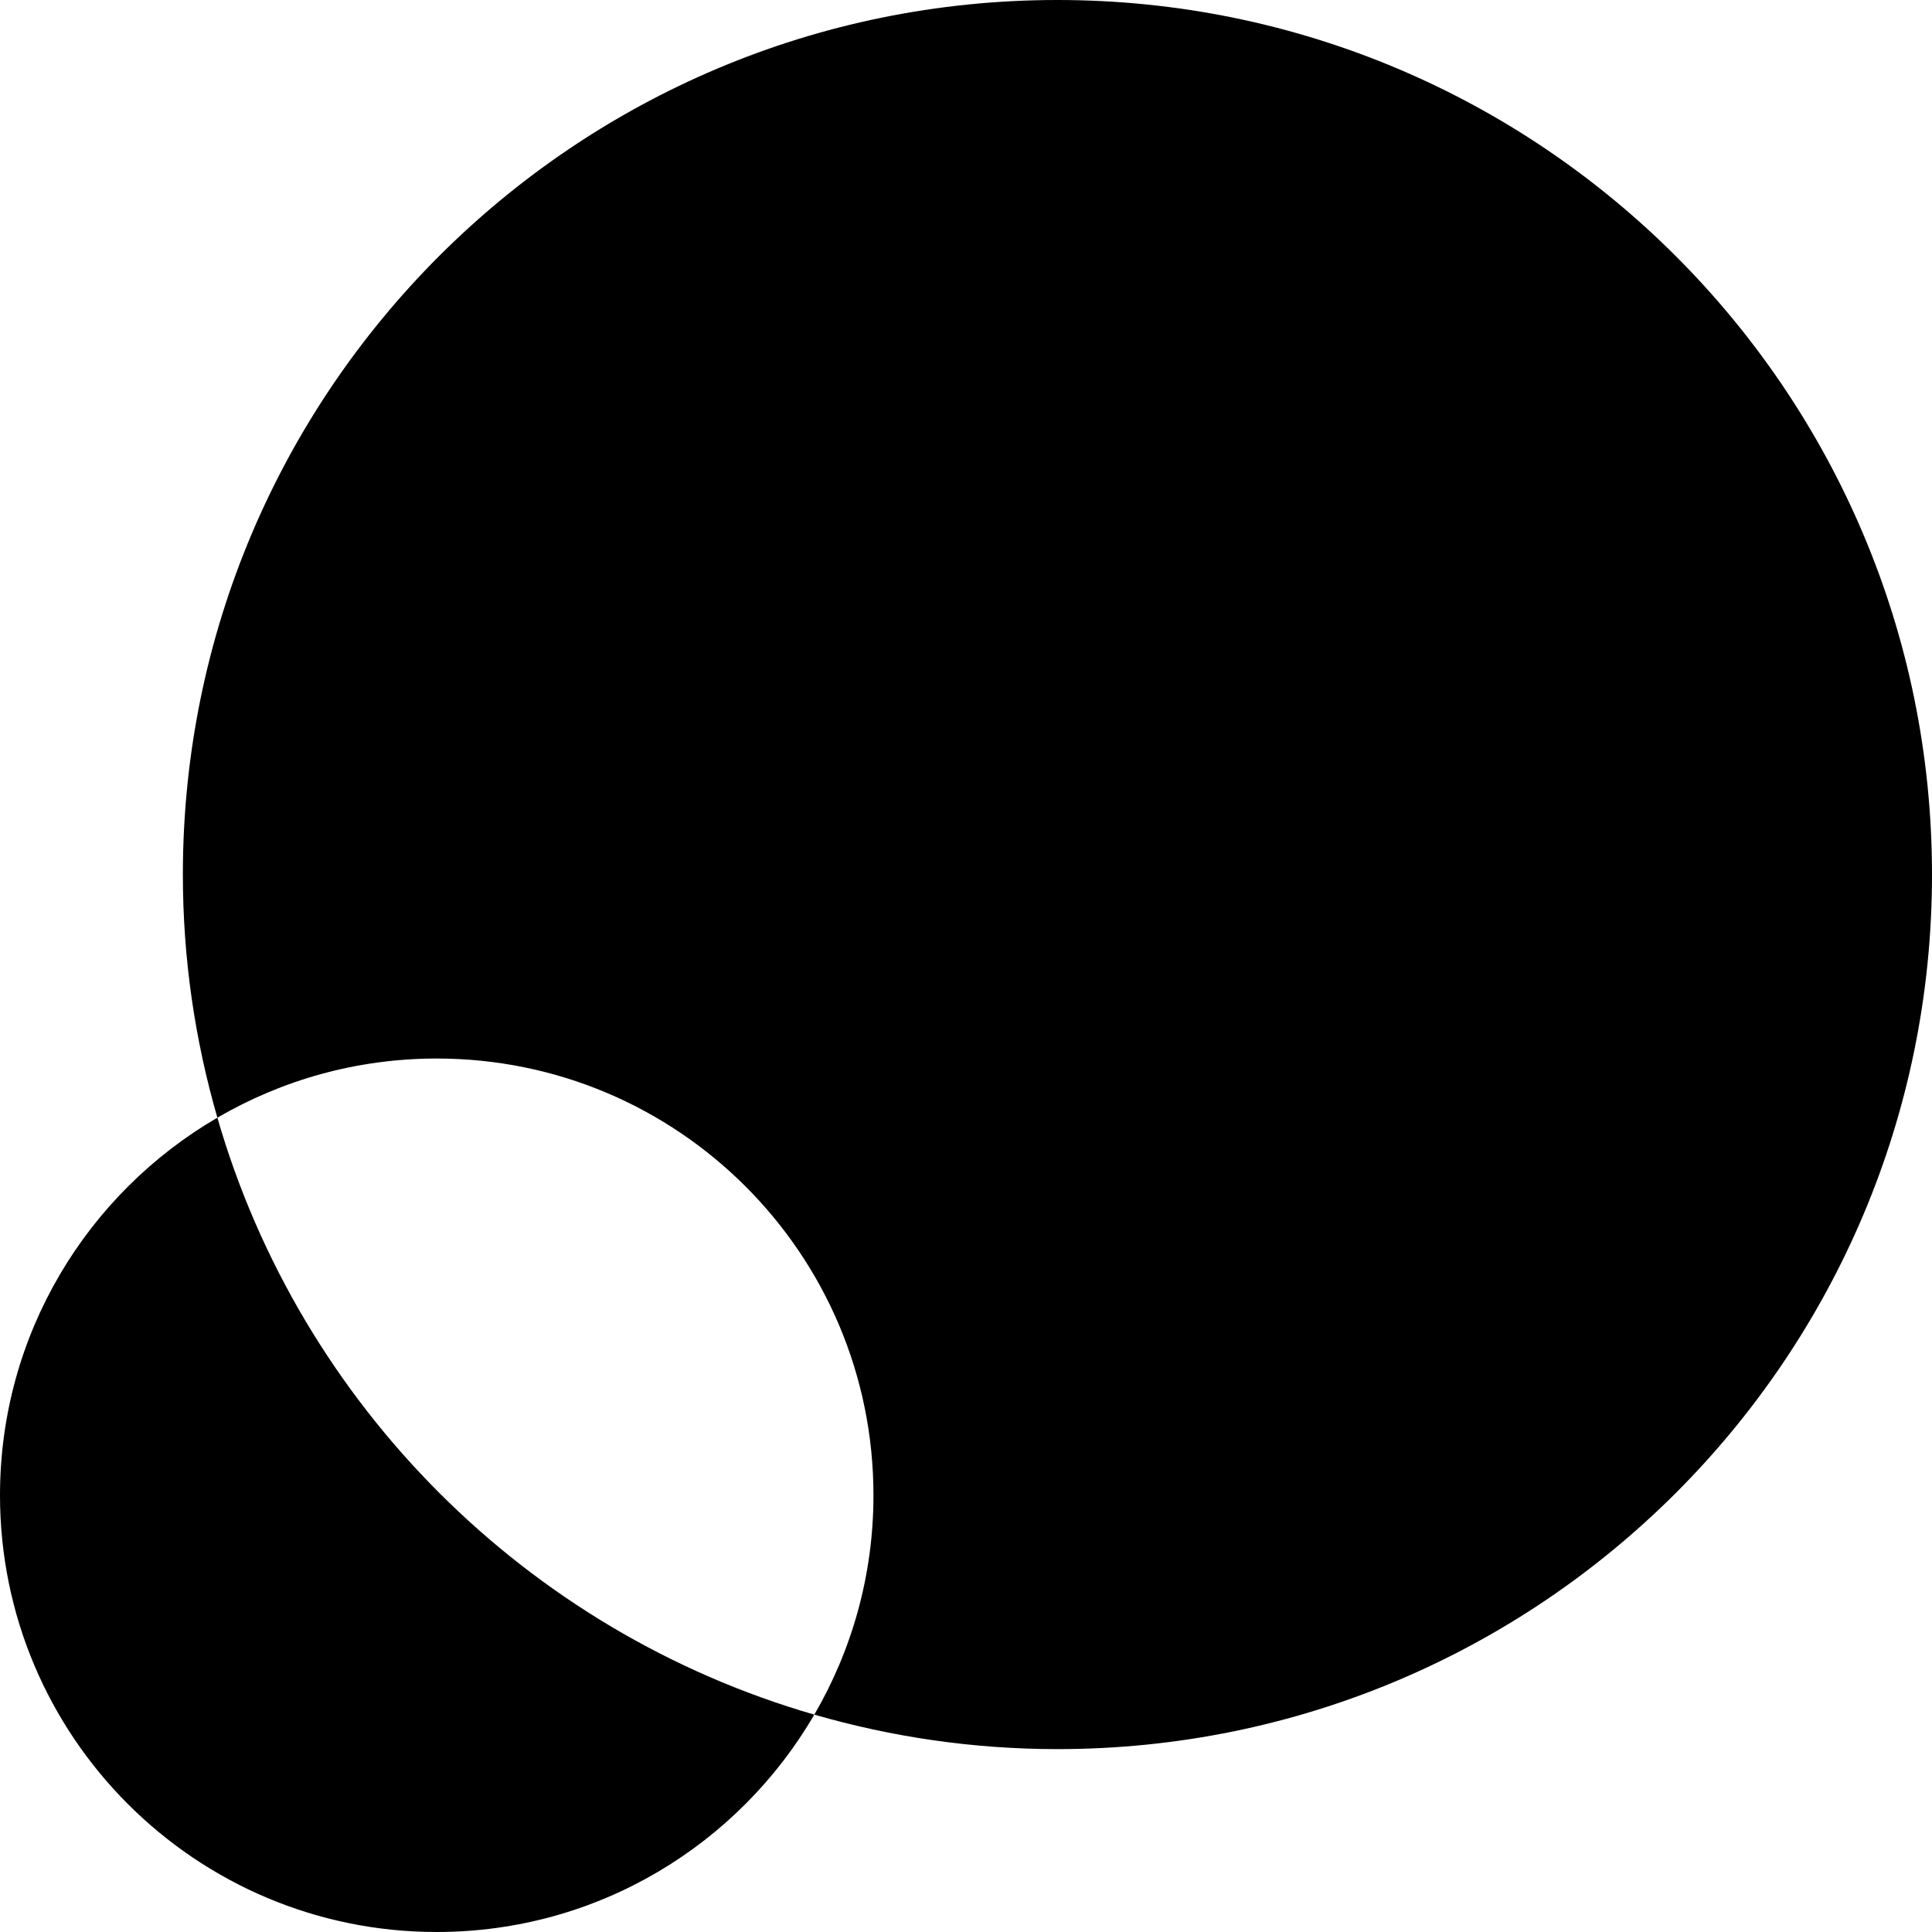
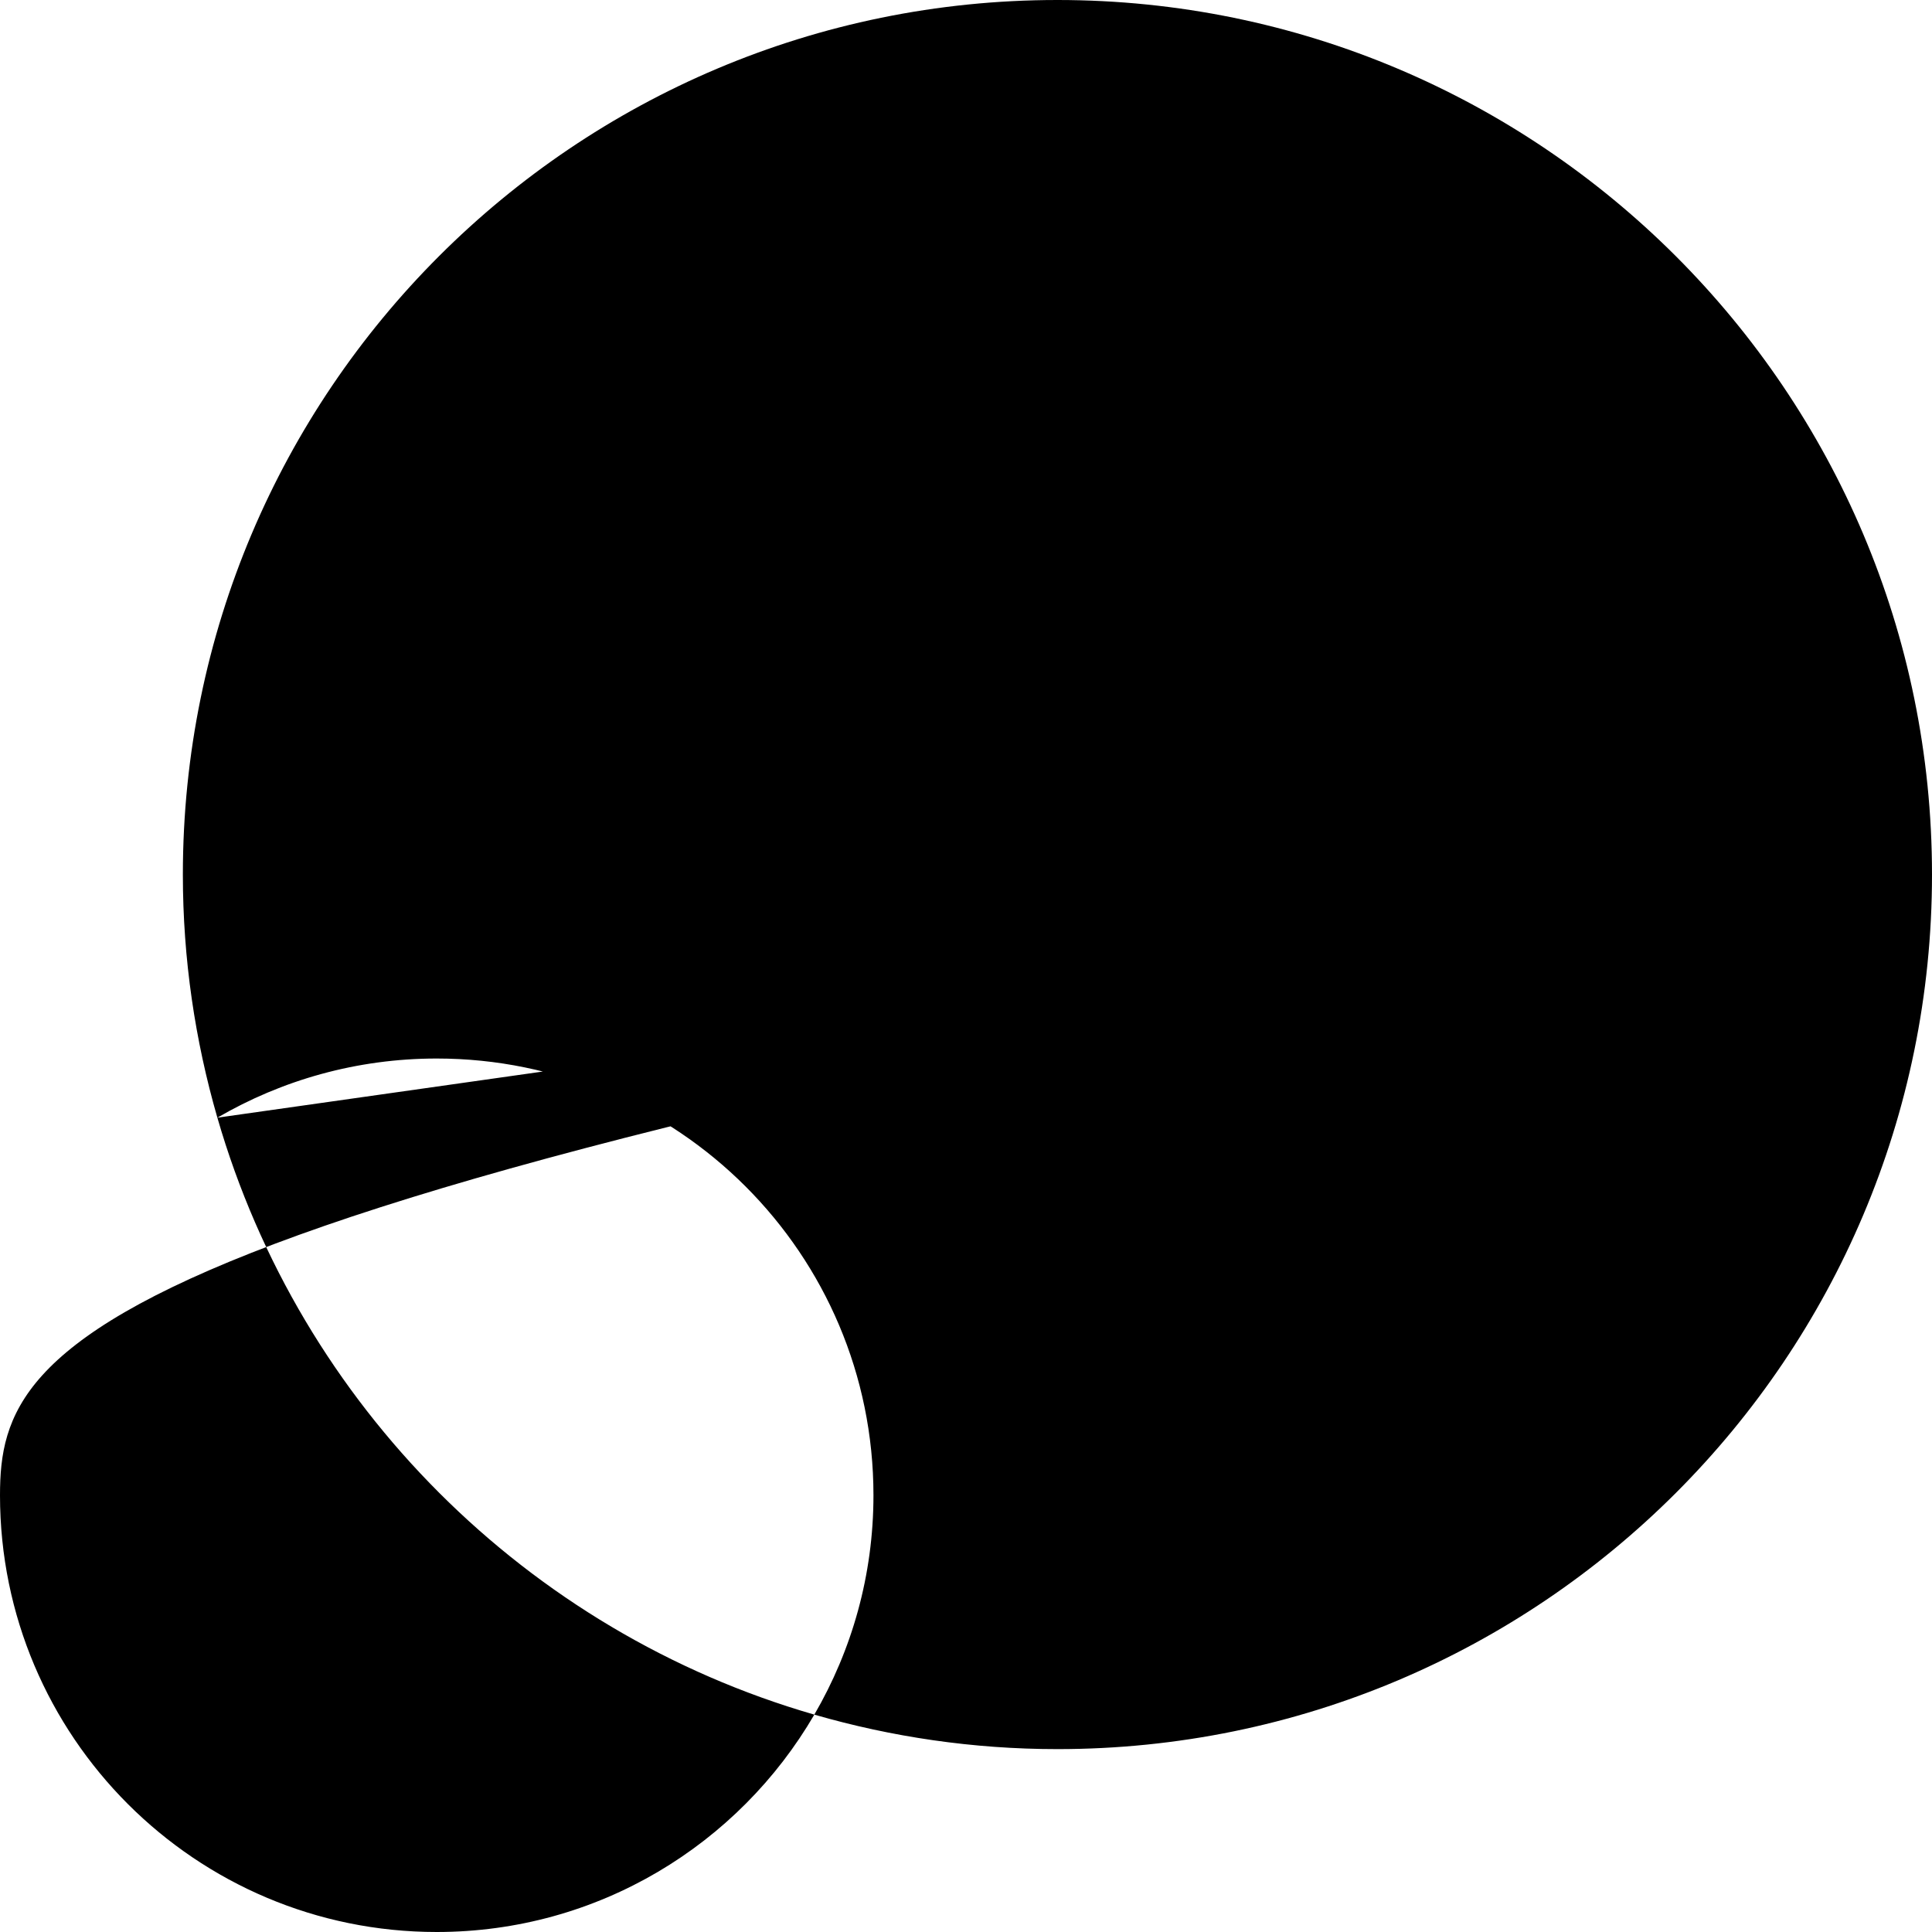
<svg xmlns="http://www.w3.org/2000/svg" id="Layer_1" width="100" height="100" viewBox="0 0 100 100">
-   <path d="M100,45.267c0,25-20.267,45.267-45.268,45.267-4.368,0-8.587-.631-12.583-1.785,1.943-3.338,3.061-7.214,3.061-11.355,0-12.484-10.12-22.605-22.605-22.605-4.14,0-8.017,1.118-11.354,3.062-1.155-3.997-1.786-8.215-1.786-12.584C9.465,20.267,29.732,0,54.732,0s45.268,20.268,45.268,45.268M11.251,57.851C4.524,61.767,0,69.05,0,77.394,0,89.879,10.12,100,22.605,100c8.344,0,15.628-4.525,19.544-11.251-14.879-4.299-26.6-16.02-30.898-30.898" />
+   <path d="M100,45.267c0,25-20.267,45.267-45.268,45.267-4.368,0-8.587-.631-12.583-1.785,1.943-3.338,3.061-7.214,3.061-11.355,0-12.484-10.12-22.605-22.605-22.605-4.14,0-8.017,1.118-11.354,3.062-1.155-3.997-1.786-8.215-1.786-12.584C9.465,20.267,29.732,0,54.732,0s45.268,20.268,45.268,45.268C4.524,61.767,0,69.05,0,77.394,0,89.879,10.12,100,22.605,100c8.344,0,15.628-4.525,19.544-11.251-14.879-4.299-26.6-16.02-30.898-30.898" />
</svg>